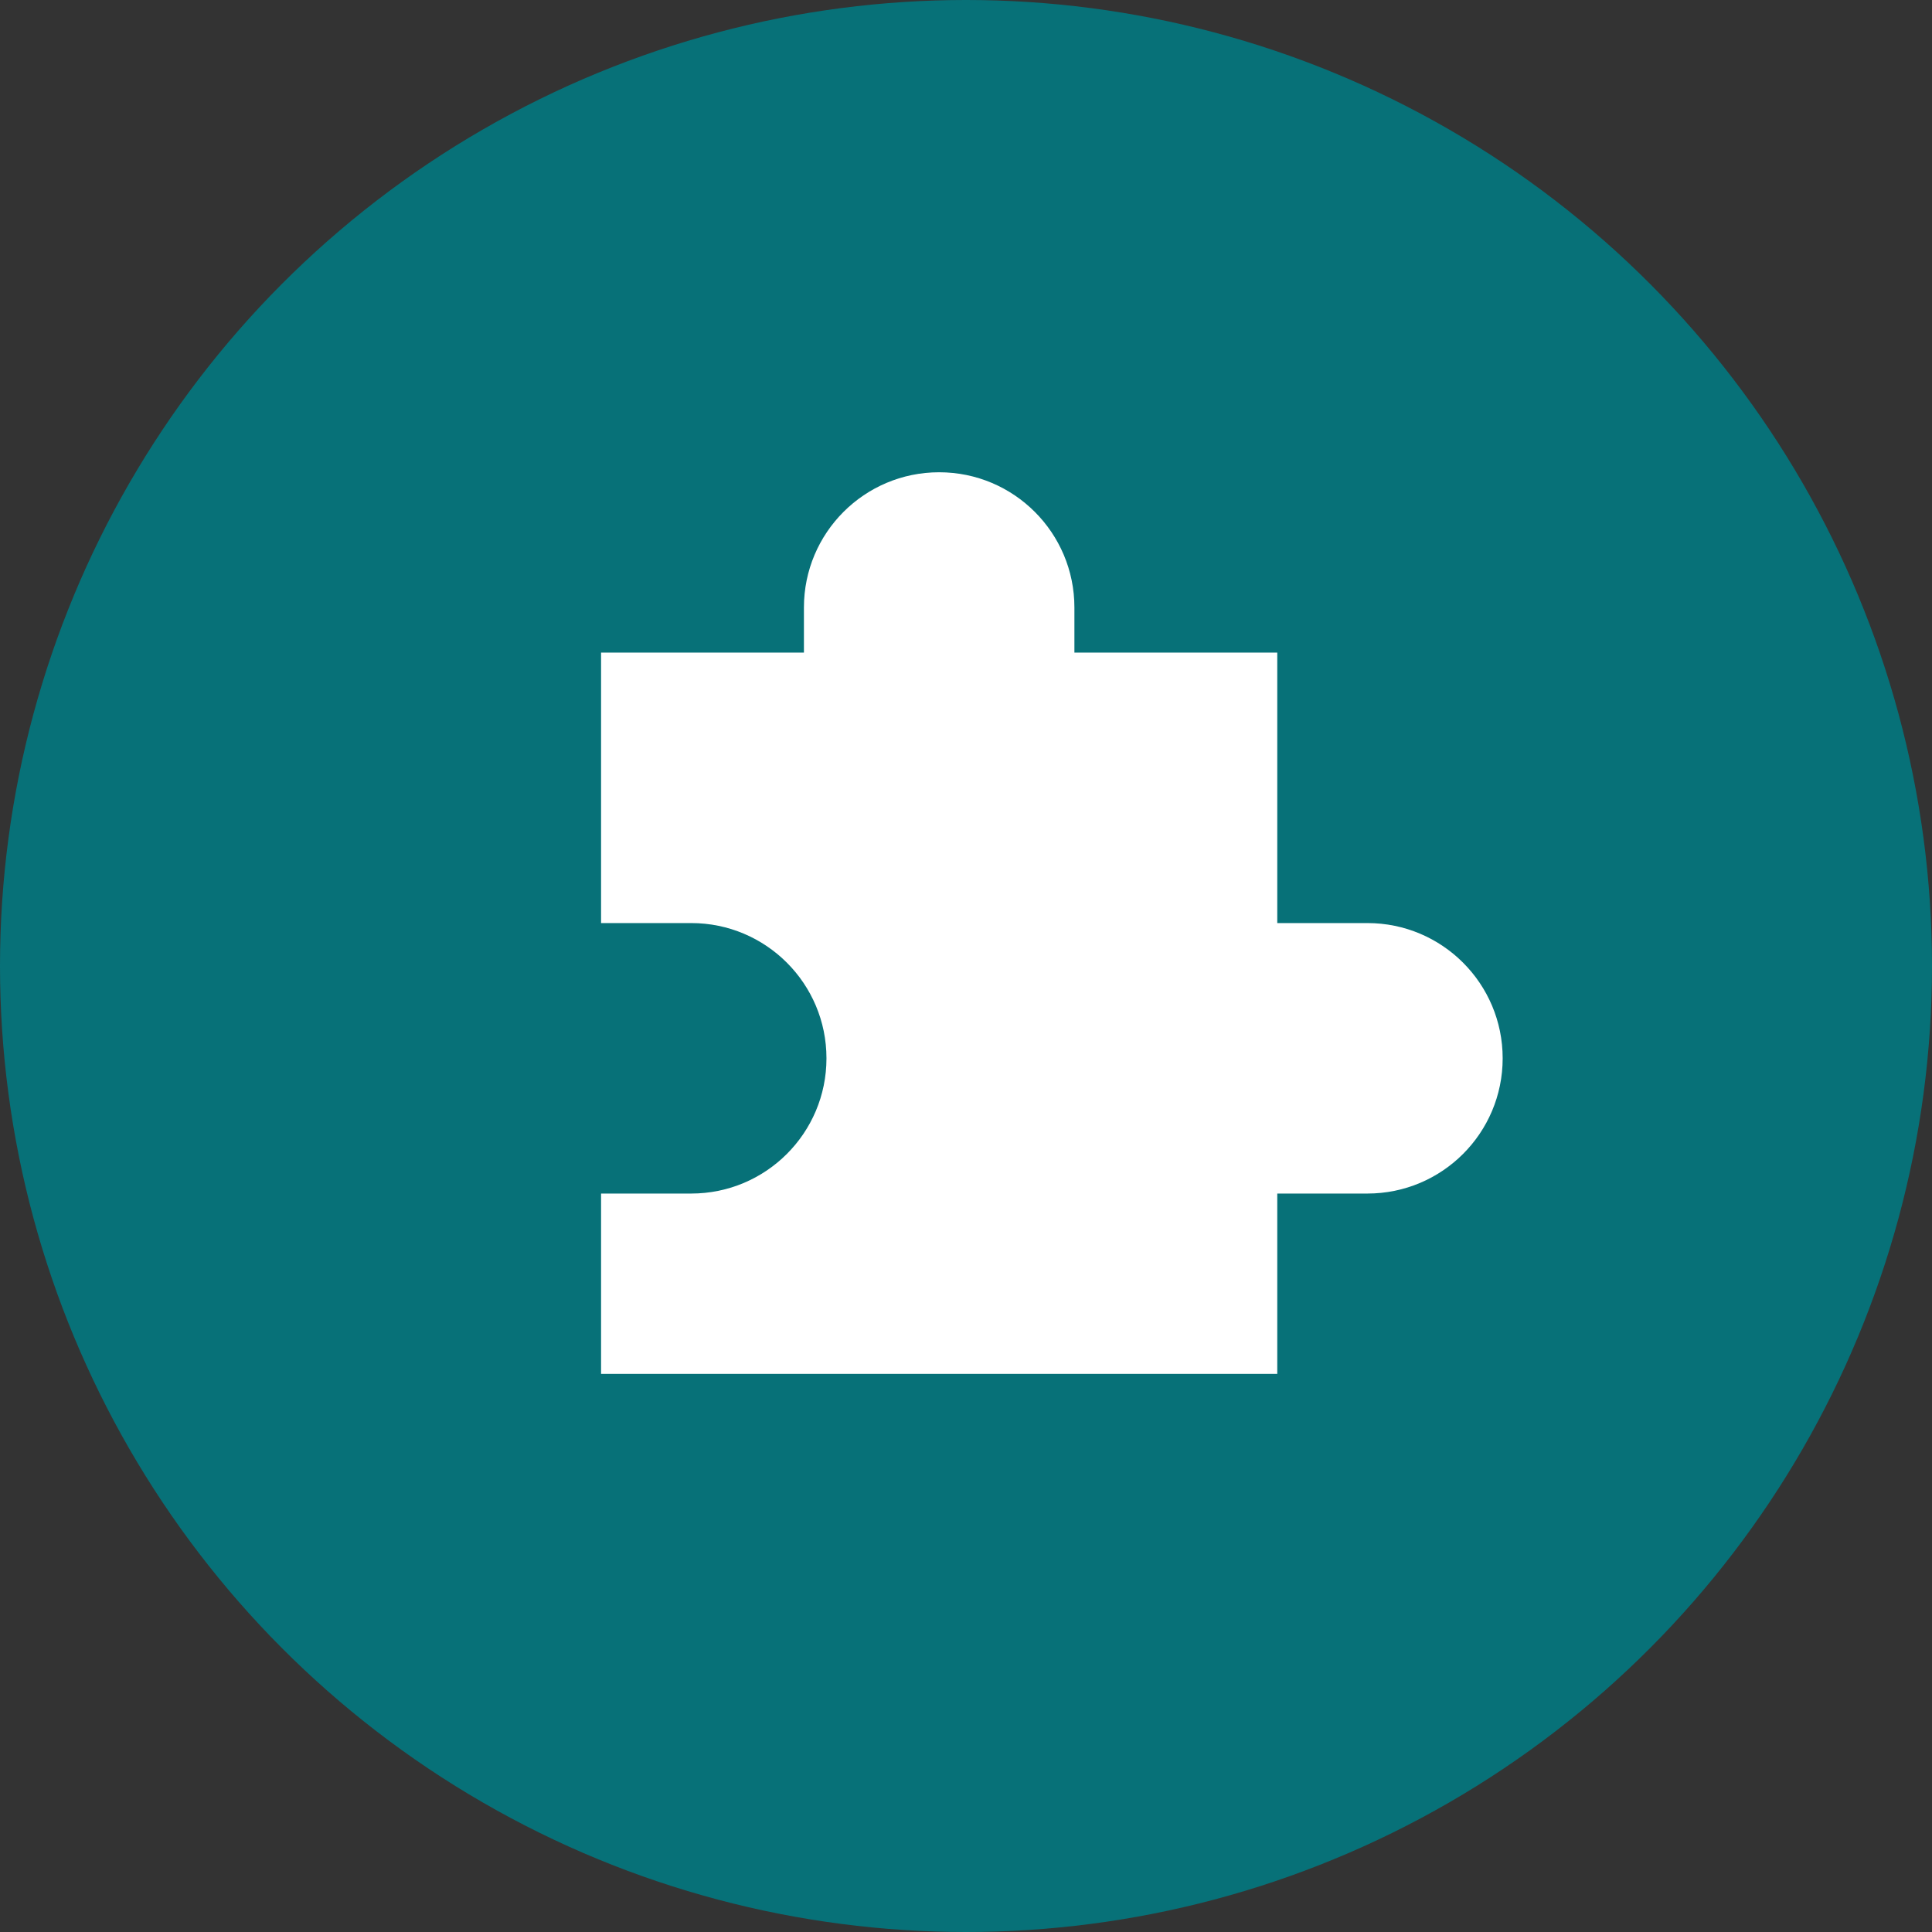
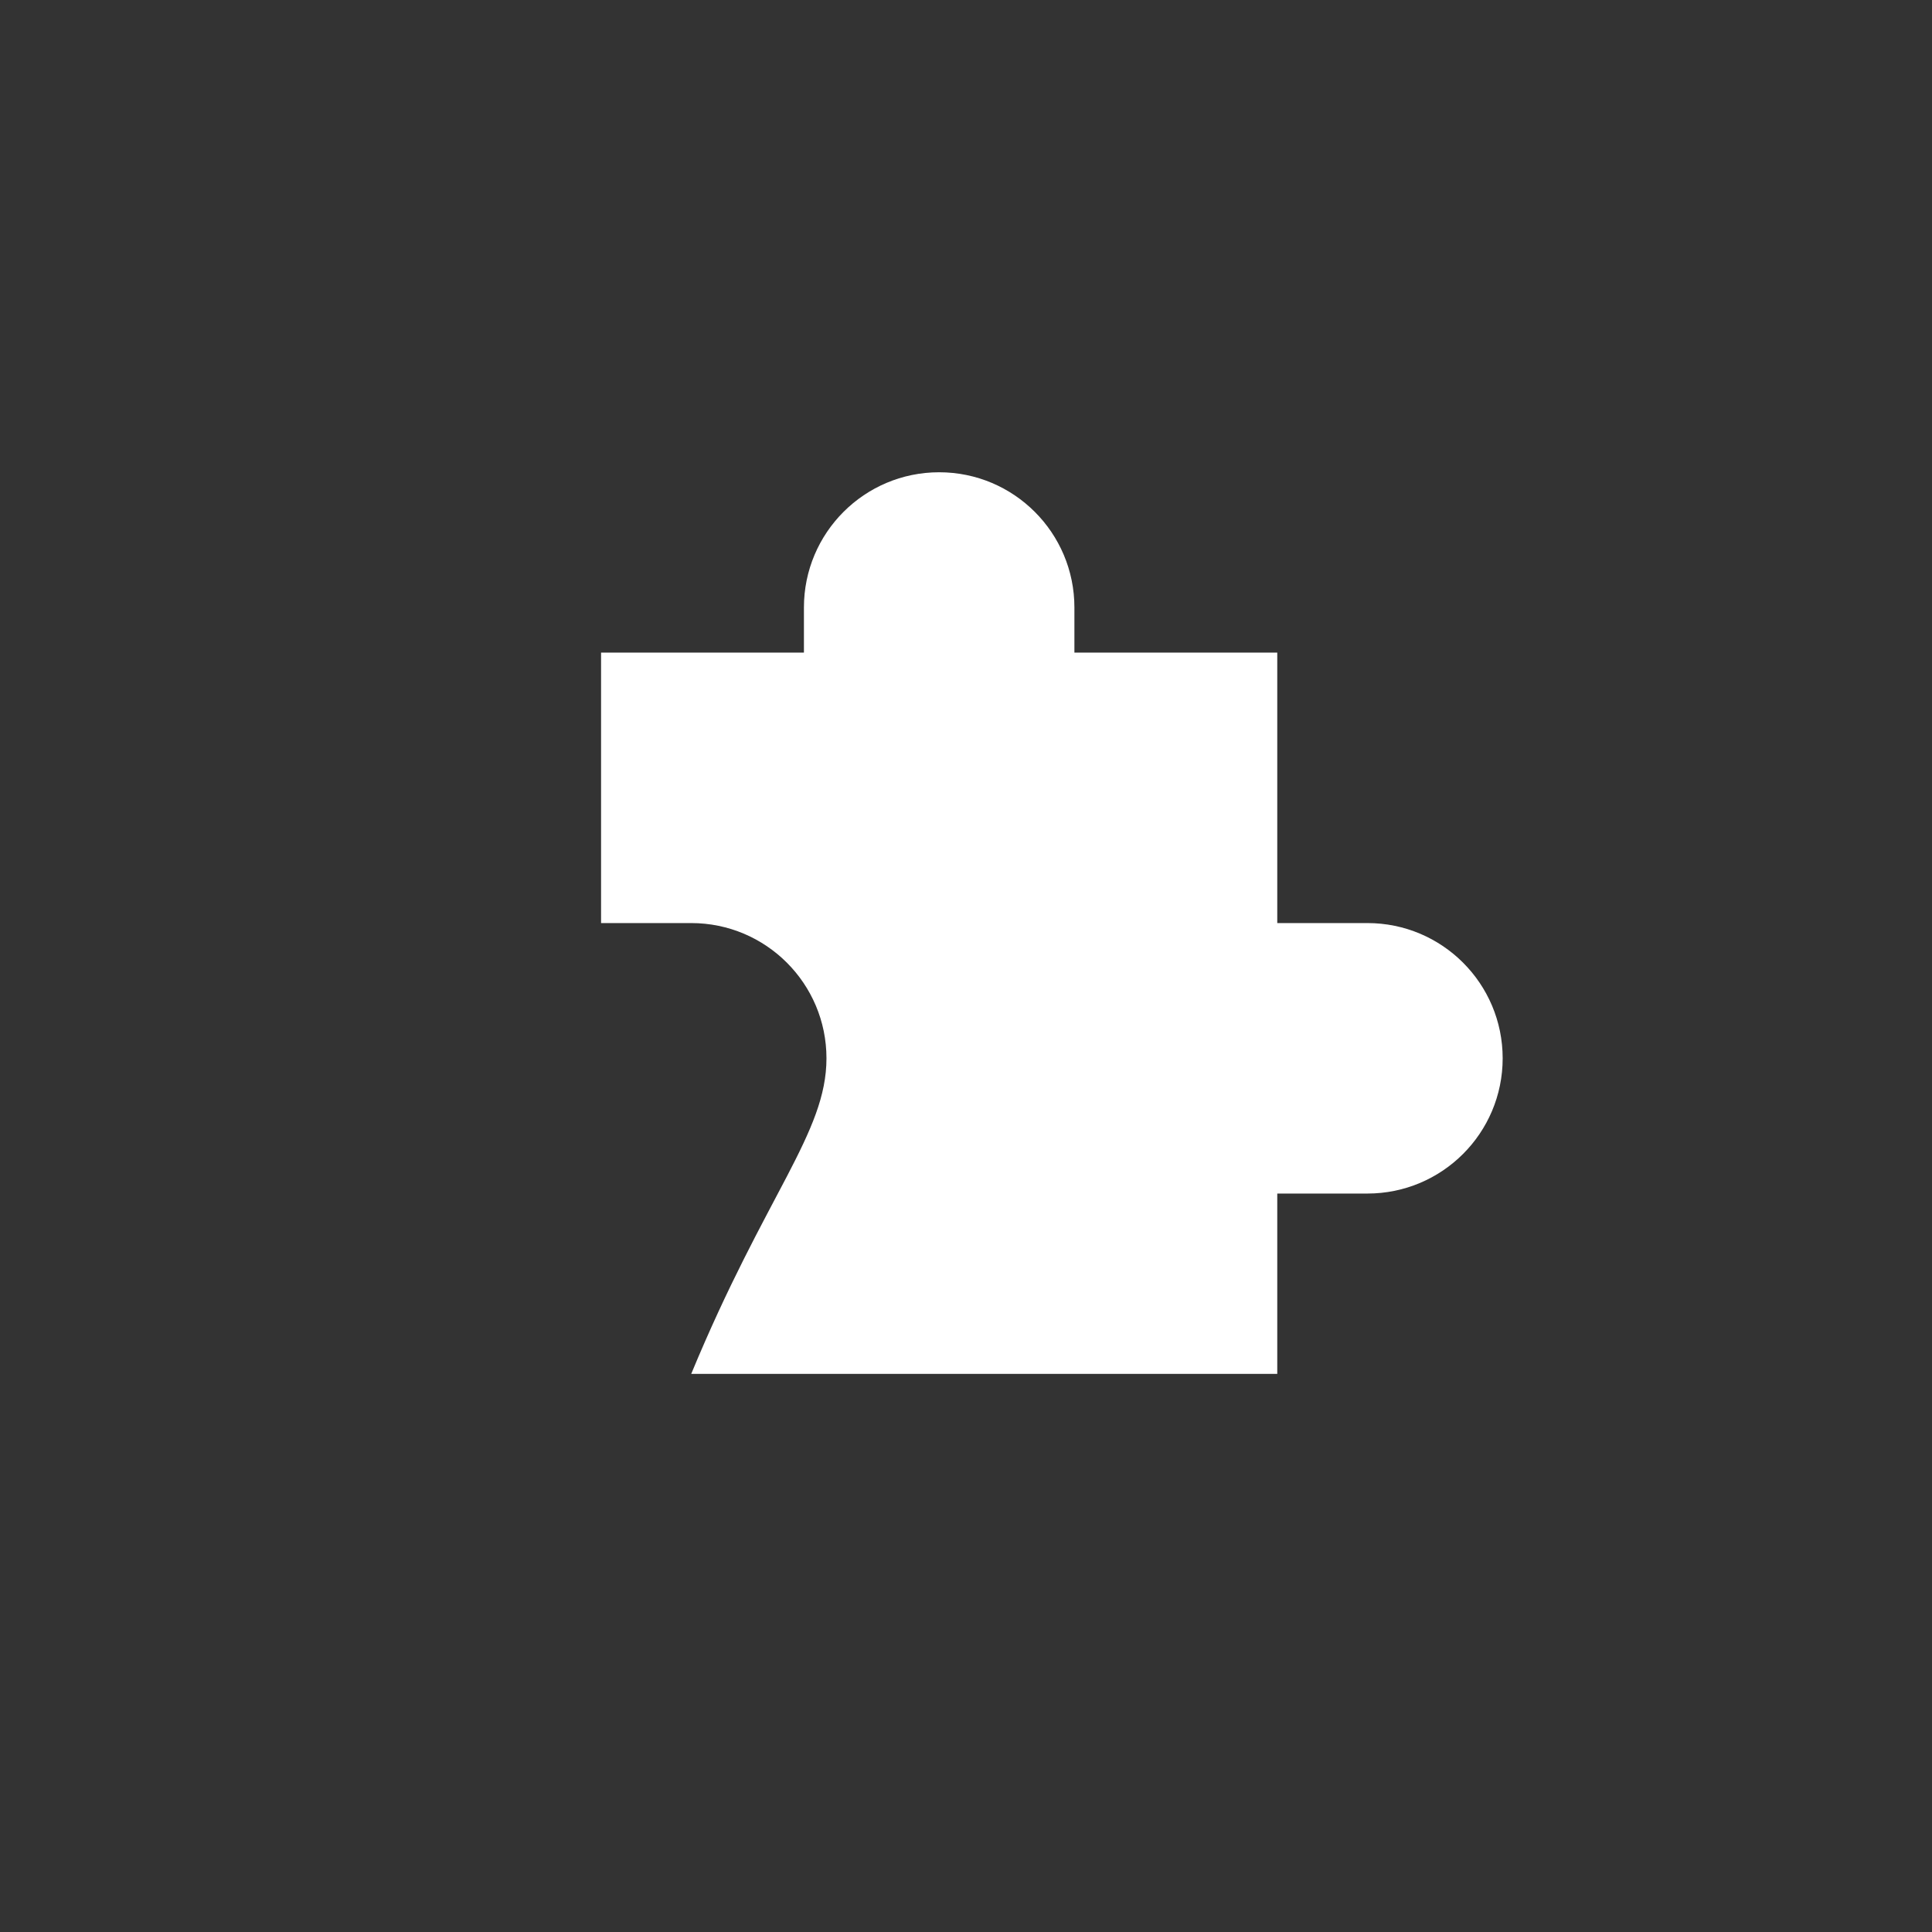
<svg xmlns="http://www.w3.org/2000/svg" width="45" height="45" viewBox="0 0 45 45" fill="none">
  <rect x="0" y="0" width="45" height="45" fill="#333333" stroke="none" />
-   <circle cx="22.5" cy="22.5" r="22.5" fill="#077178" />
-   <path d="M14 21.5V15.2H18.725V14.15C18.725 12.41 20.135 11 21.875 11C23.615 11 25.025 12.41 25.025 14.15V15.2H29.75V21.5H31.85C33.59 21.5 35 22.91 35 24.65C35 26.39 33.59 27.8 31.85 27.8H29.75V32H14V27.8H16.1C17.84 27.8 19.25 26.39 19.25 24.65C19.25 22.91 17.84 21.5 16.1 21.5H14Z" fill="white" />
+   <path d="M14 21.5V15.2H18.725V14.15C18.725 12.41 20.135 11 21.875 11C23.615 11 25.025 12.41 25.025 14.15V15.2H29.75V21.5H31.85C33.59 21.5 35 22.91 35 24.65C35 26.39 33.59 27.8 31.85 27.8H29.75V32H14H16.1C17.84 27.8 19.25 26.39 19.25 24.65C19.25 22.91 17.84 21.5 16.1 21.5H14Z" fill="white" />
</svg>